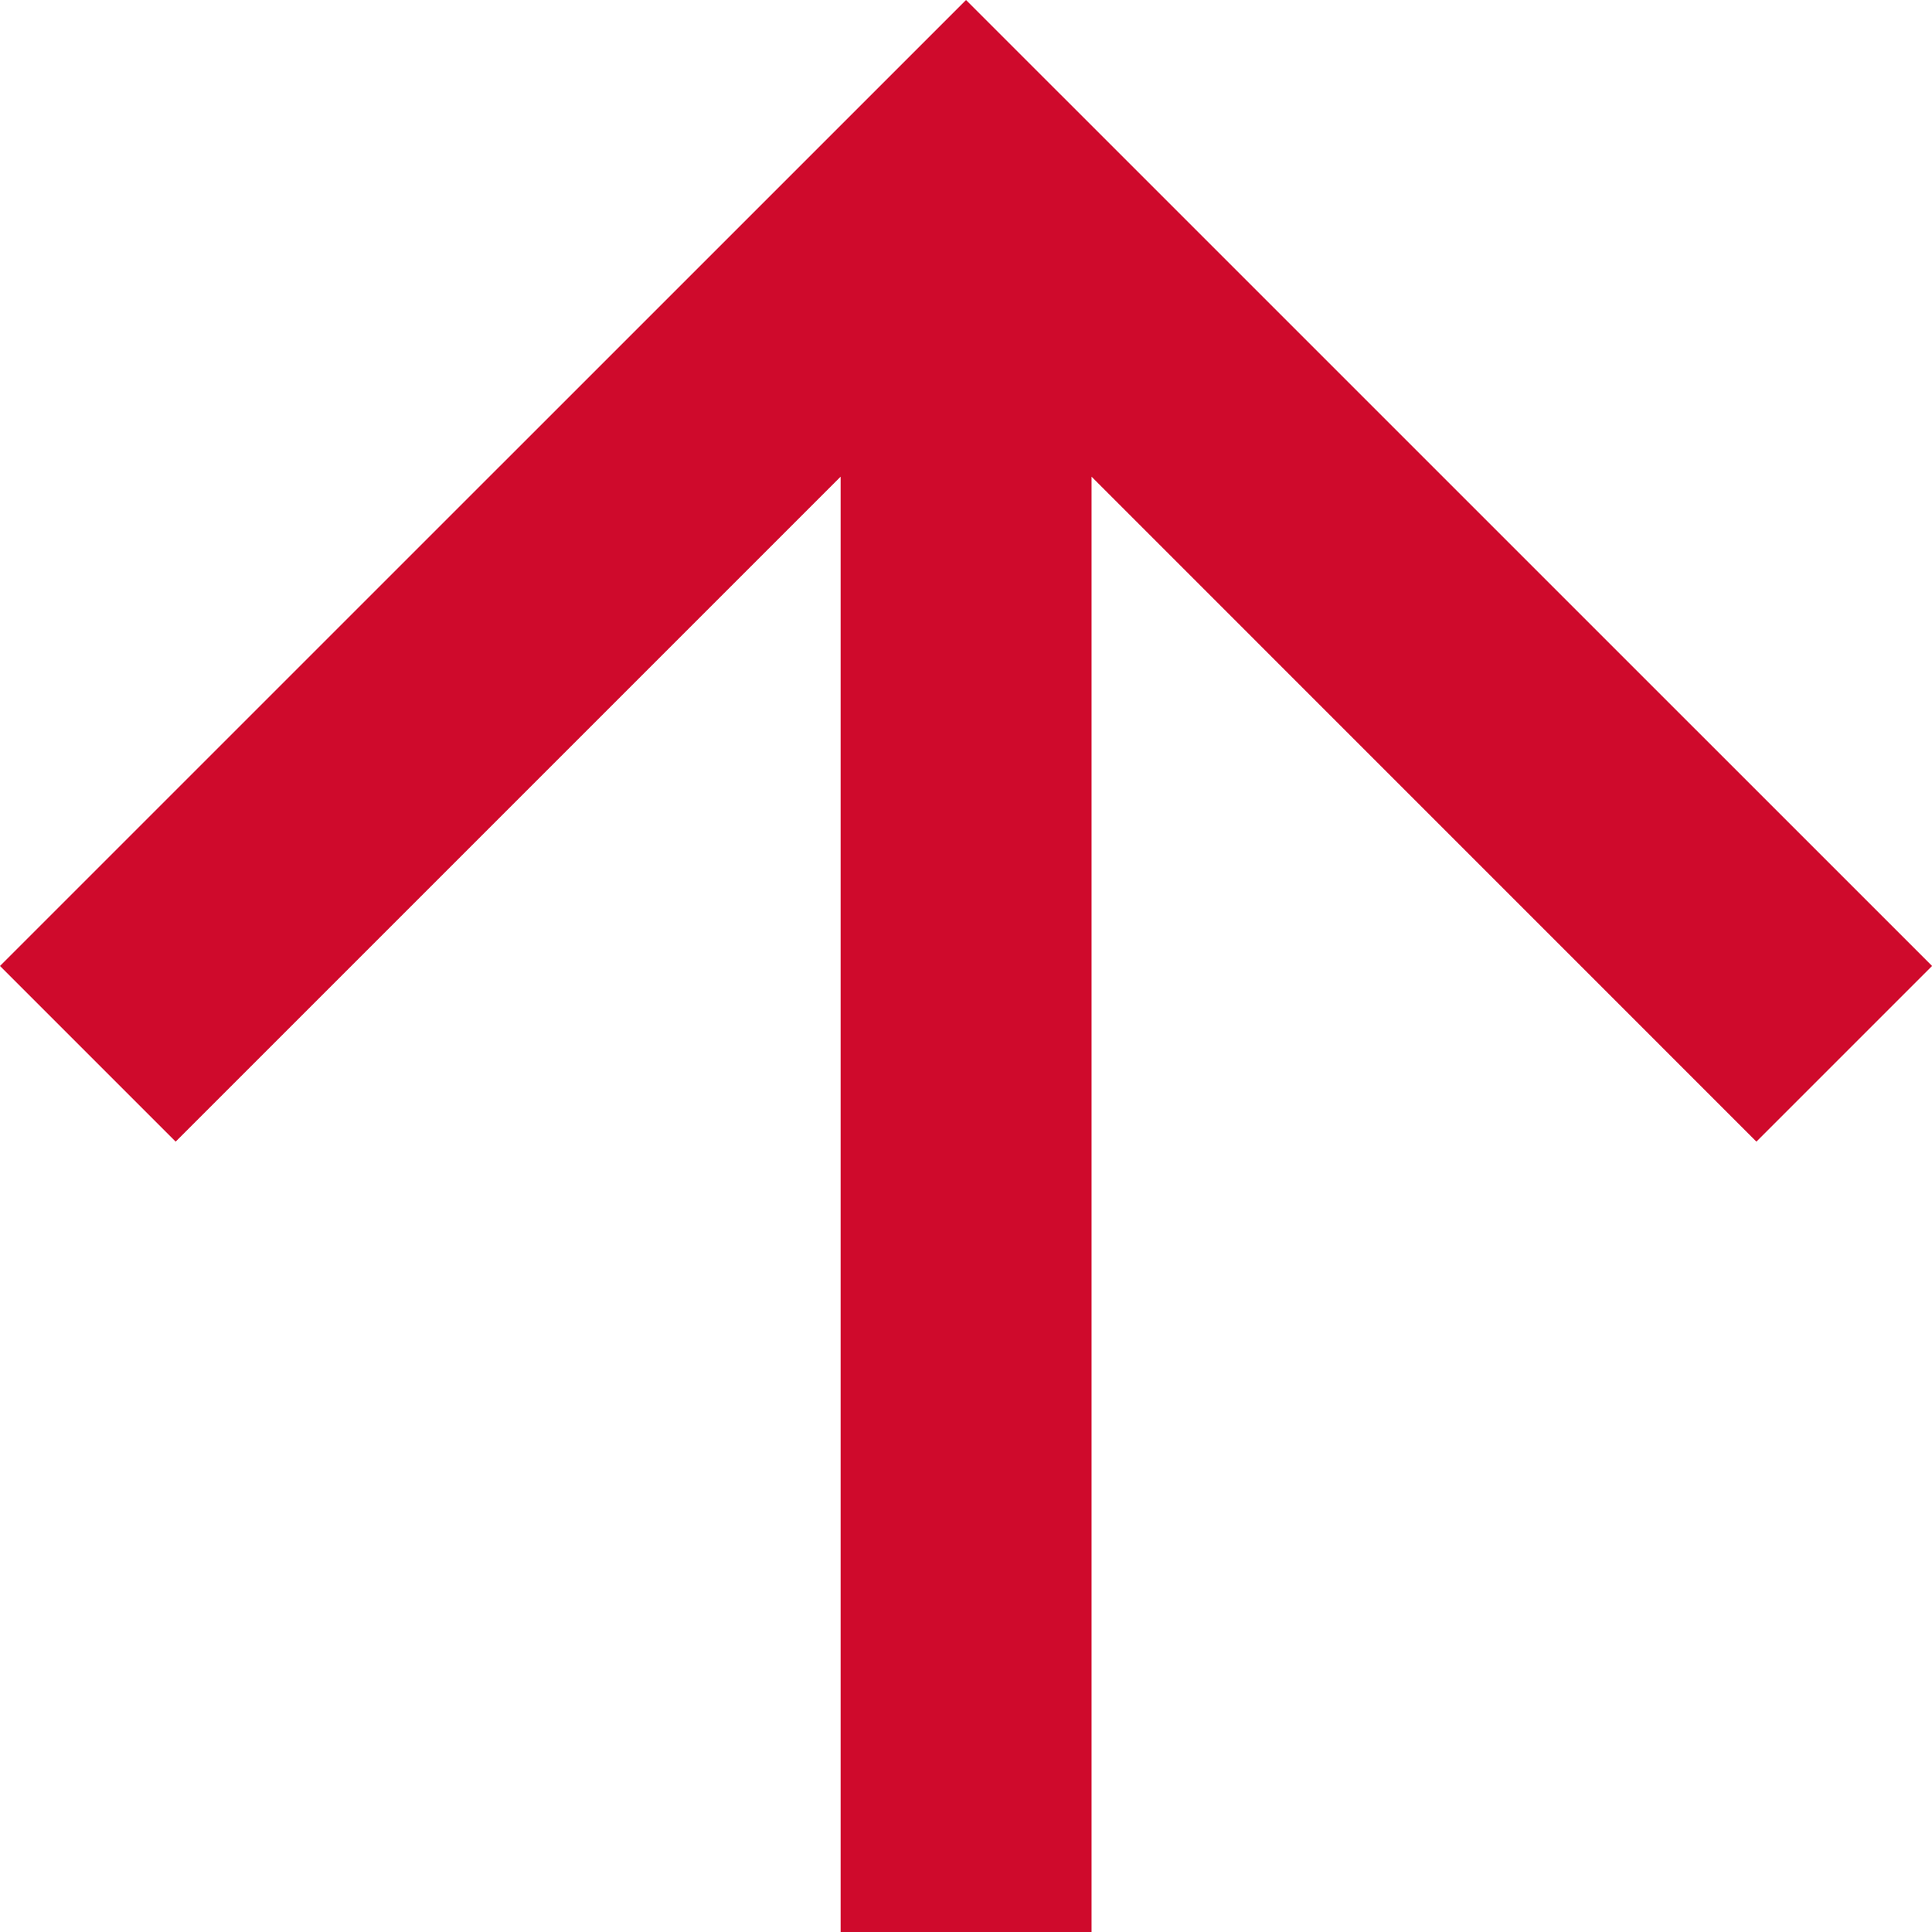
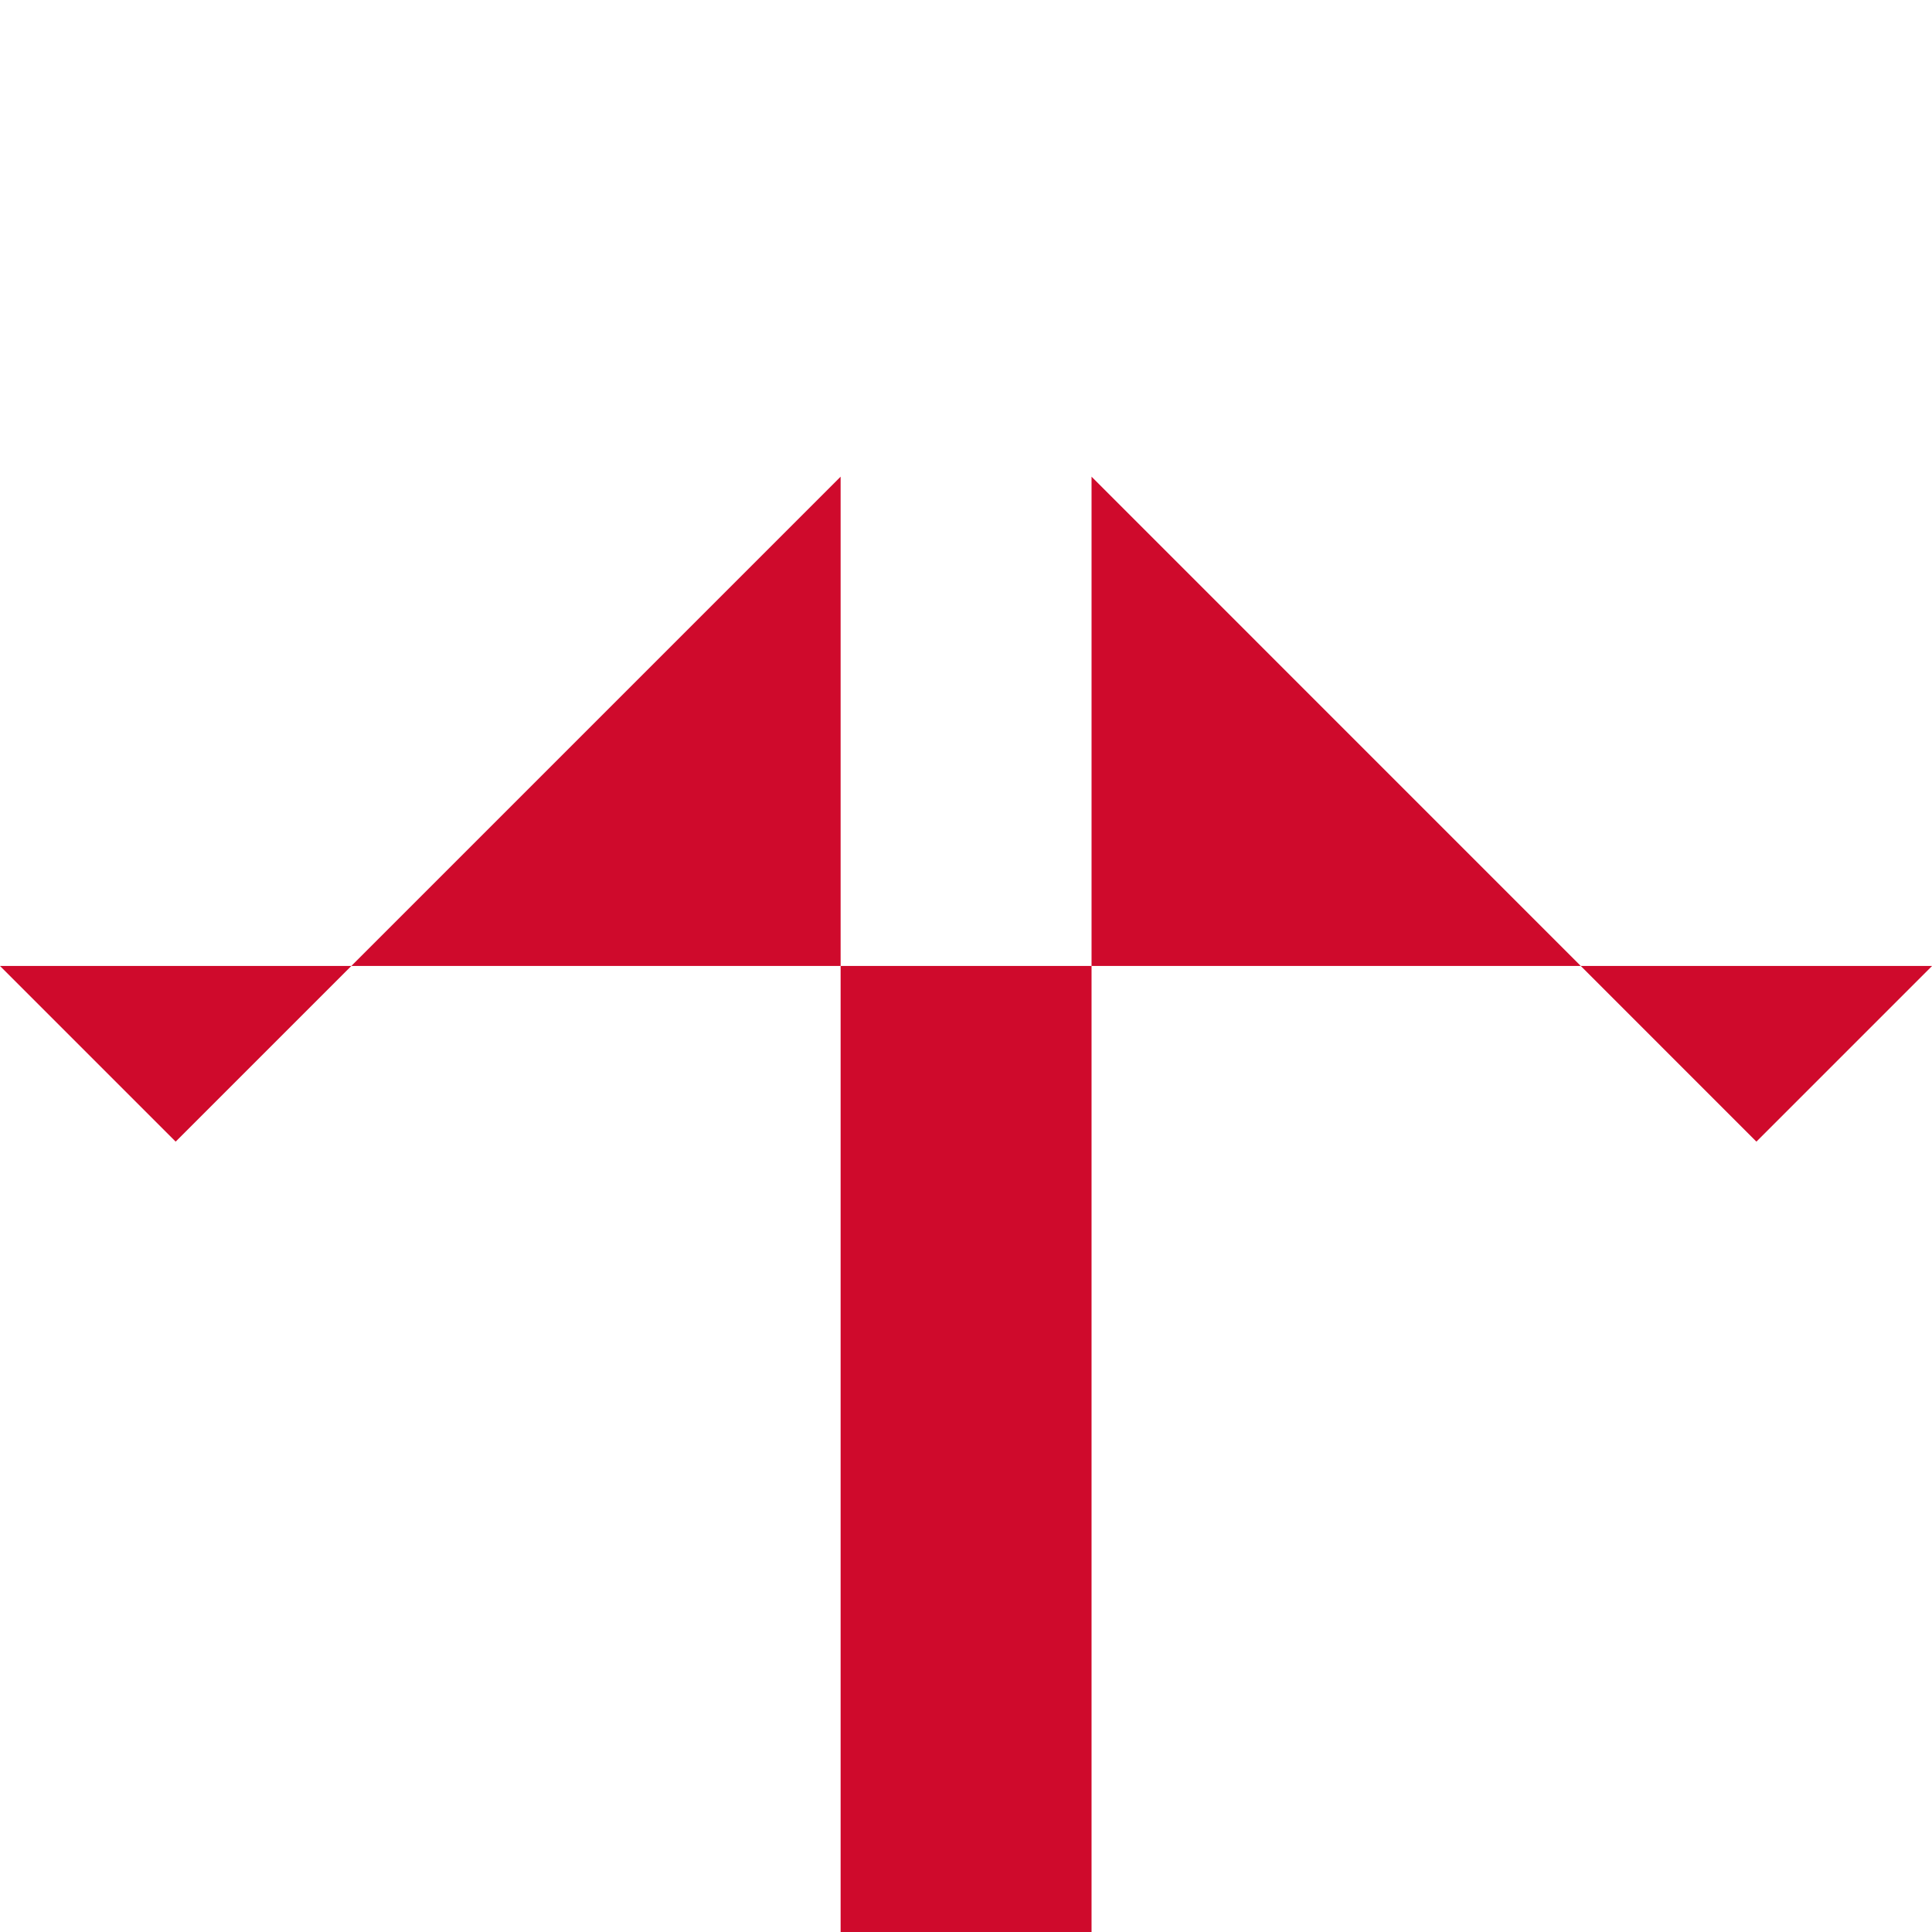
<svg xmlns="http://www.w3.org/2000/svg" width="23.491" height="23.491" viewBox="0 0 23.491 23.491">
  <defs>
    <style>.a{fill:#cf0a2c;}</style>
  </defs>
-   <path class="a" d="M11.746,0,9.61,2.136l8.085,8.085H0v3.051H17.695L9.61,21.356l2.136,2.136L23.491,11.746Z" transform="translate(0 23.491) rotate(-90)" />
+   <path class="a" d="M11.746,0,9.61,2.136l8.085,8.085H0v3.051H17.695L9.61,21.356l2.136,2.136Z" transform="translate(0 23.491) rotate(-90)" />
</svg>